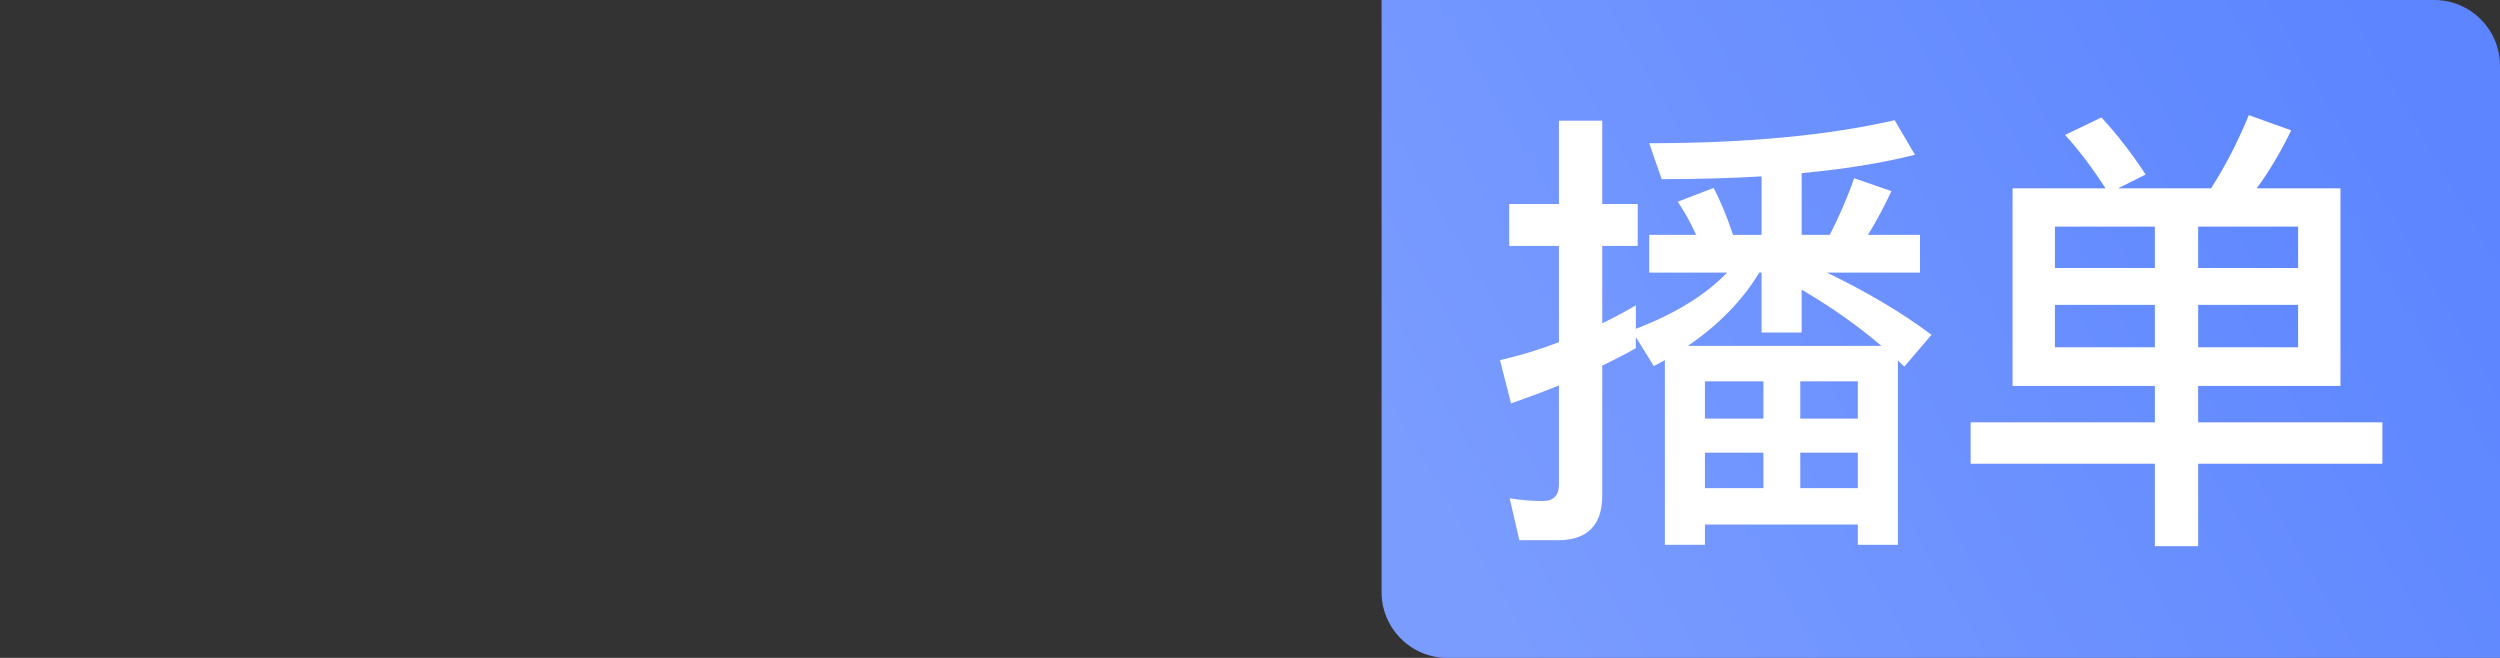
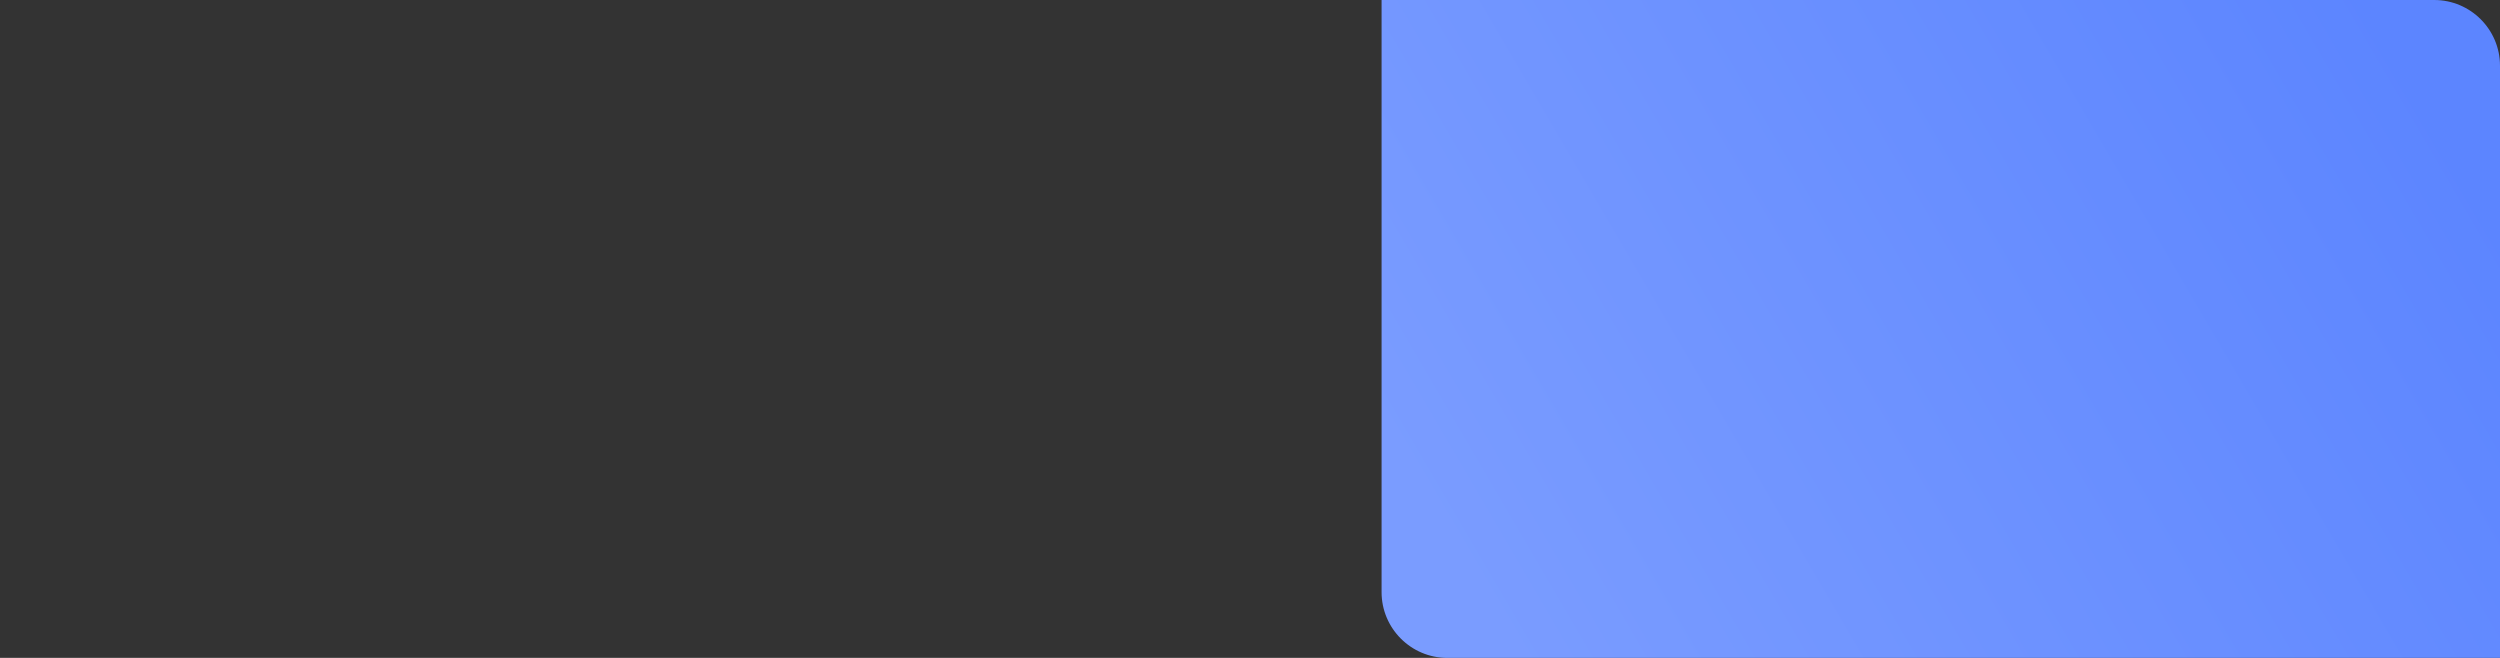
<svg xmlns="http://www.w3.org/2000/svg" width="76px" height="20px" viewBox="0 0 76 20" version="1.1">
  <rect x="0" y="0" width="76" height="20" fill="#333333" stroke="none" />
  <title>播单</title>
  <defs>
    <linearGradient x1="0.071%" y1="67.277%" x2="99.992%" y2="32.805%" id="linearGradient-1">
      <stop stop-color="#7A9CFF" offset="0%" />
      <stop stop-color="#5C85FF" offset="100%" />
    </linearGradient>
  </defs>
  <g id="页面-1" stroke="none" stroke-width="1" fill="none" fill-rule="evenodd">
    <g id="新-copy备份-60" fill-rule="nonzero">
      <path d="M42,0 L74,0 C75.104,0 76,0.896 76,2 L76,20 L44,20 C42.896,20 42,19.104 42,18 L42,0 Z" id="Fill-2" fill="url(#linearGradient-1)" />
-       <path d="M51.83,16.562 L51.83,15.946 L56.478,15.946 L56.478,16.562 L57.696,16.562 L57.696,10.962 C57.752,11.018 57.822,11.074 57.892,11.144 L58.718,10.178 C57.822,9.506 56.758,8.876 55.54,8.288 L58.368,8.288 L58.368,7.14 L56.786,7.14 C57.038,6.734 57.276,6.286 57.5,5.81 L56.366,5.418 C56.156,6.02 55.904,6.594 55.624,7.14 L54.77,7.14 L54.77,5.264 C56.086,5.138 57.234,4.956 58.214,4.704 L57.598,3.654 C55.582,4.116 53.09,4.354 50.136,4.354 L50.514,5.446 C51.592,5.446 52.6,5.418 53.552,5.362 L53.552,7.14 L52.684,7.14 C52.502,6.594 52.306,6.118 52.096,5.712 L51.004,6.132 C51.214,6.44 51.396,6.776 51.564,7.14 L50.136,7.14 L50.136,8.288 L52.502,8.288 C51.858,8.96 50.934,9.534 49.73,9.996 L49.73,9.282 C49.394,9.478 49.058,9.66 48.708,9.828 L48.708,7.476 L49.786,7.476 L49.786,6.202 L48.708,6.202 L48.708,3.668 L47.392,3.668 L47.392,6.202 L45.88,6.202 L45.88,7.476 L47.392,7.476 L47.392,10.402 C46.804,10.626 46.216,10.808 45.6,10.948 L45.936,12.264 C46.412,12.096 46.902,11.914 47.392,11.718 L47.392,14.728 C47.392,15.064 47.224,15.232 46.902,15.232 C46.58,15.232 46.244,15.204 45.894,15.148 L46.188,16.422 L47.364,16.422 C48.26,16.422 48.708,15.96 48.708,15.064 L48.708,11.116 C49.044,10.948 49.394,10.78 49.73,10.584 L49.73,10.248 L50.276,11.13 L50.612,10.948 L50.612,10.948 L50.612,16.562 L51.83,16.562 Z M57.192,10.514 L51.312,10.514 C52.236,9.884 52.964,9.142 53.482,8.288 L53.552,8.288 L53.552,10.108 L54.77,10.108 L54.77,8.806 C55.68,9.338 56.492,9.912 57.192,10.514 Z M53.608,12.726 L51.83,12.726 L51.83,11.592 L53.608,11.592 L53.608,12.726 Z M56.478,12.726 L54.728,12.726 L54.728,11.592 L56.478,11.592 L56.478,12.726 Z M53.608,14.84 L51.83,14.84 L51.83,13.762 L53.608,13.762 L53.608,14.84 Z M56.478,14.84 L54.728,14.84 L54.728,13.762 L56.478,13.762 L56.478,14.84 Z M66.824,16.604 L66.824,14.098 L72.424,14.098 L72.424,12.838 L66.824,12.838 L66.824,11.732 L71.15,11.732 L71.15,5.726 L68.602,5.726 C68.994,5.194 69.344,4.606 69.652,3.962 L68.364,3.5 C68.042,4.284 67.664,5.026 67.216,5.726 L64.388,5.726 L65.228,5.306 C64.808,4.662 64.36,4.088 63.884,3.57 L62.778,4.102 C63.212,4.578 63.618,5.124 64.01,5.726 L61.182,5.726 L61.182,11.732 L65.508,11.732 L65.508,12.838 L59.908,12.838 L59.908,14.098 L65.508,14.098 L65.508,16.604 L66.824,16.604 Z M65.508,8.148 L62.47,8.148 L62.47,6.888 L65.508,6.888 L65.508,8.148 Z M69.862,8.148 L66.824,8.148 L66.824,6.888 L69.862,6.888 L69.862,8.148 Z M69.862,10.556 L66.824,10.556 L66.824,9.268 L69.862,9.268 L69.862,10.556 Z M65.508,10.556 L62.47,10.556 L62.47,9.268 L65.508,9.268 L65.508,10.556 Z" id="播单" fill="#FFFFFF" />
    </g>
  </g>
</svg>